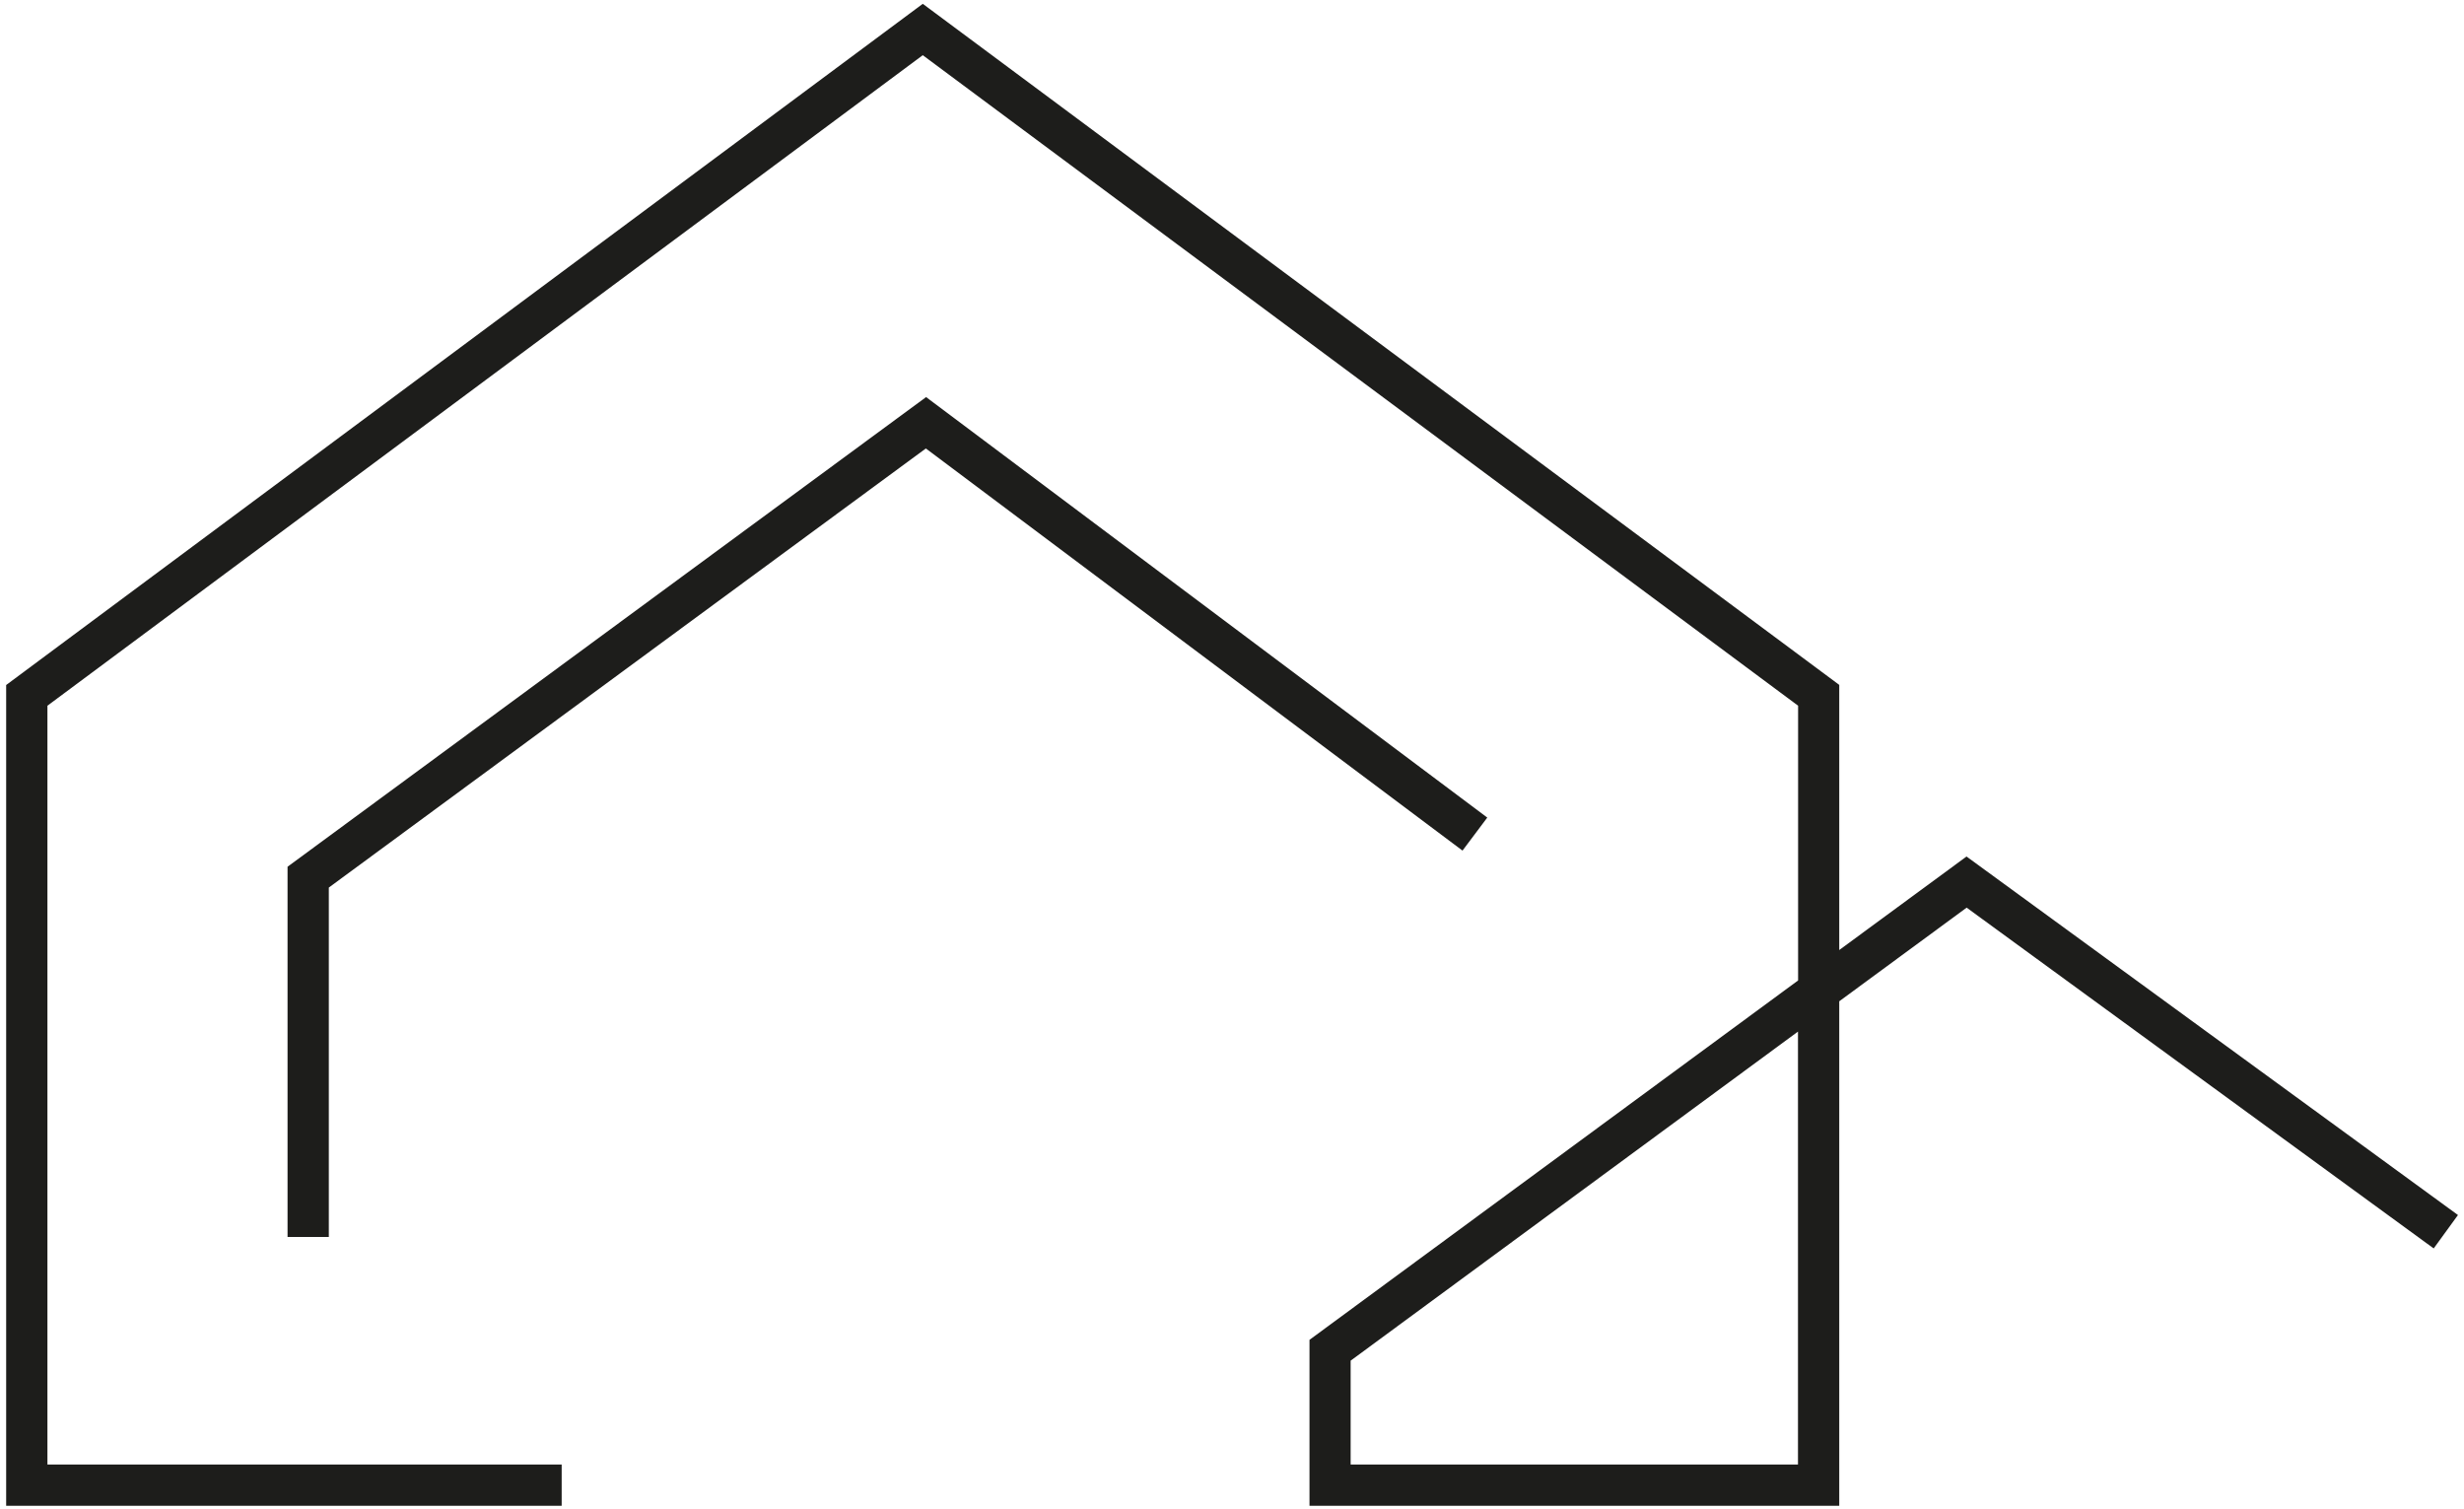
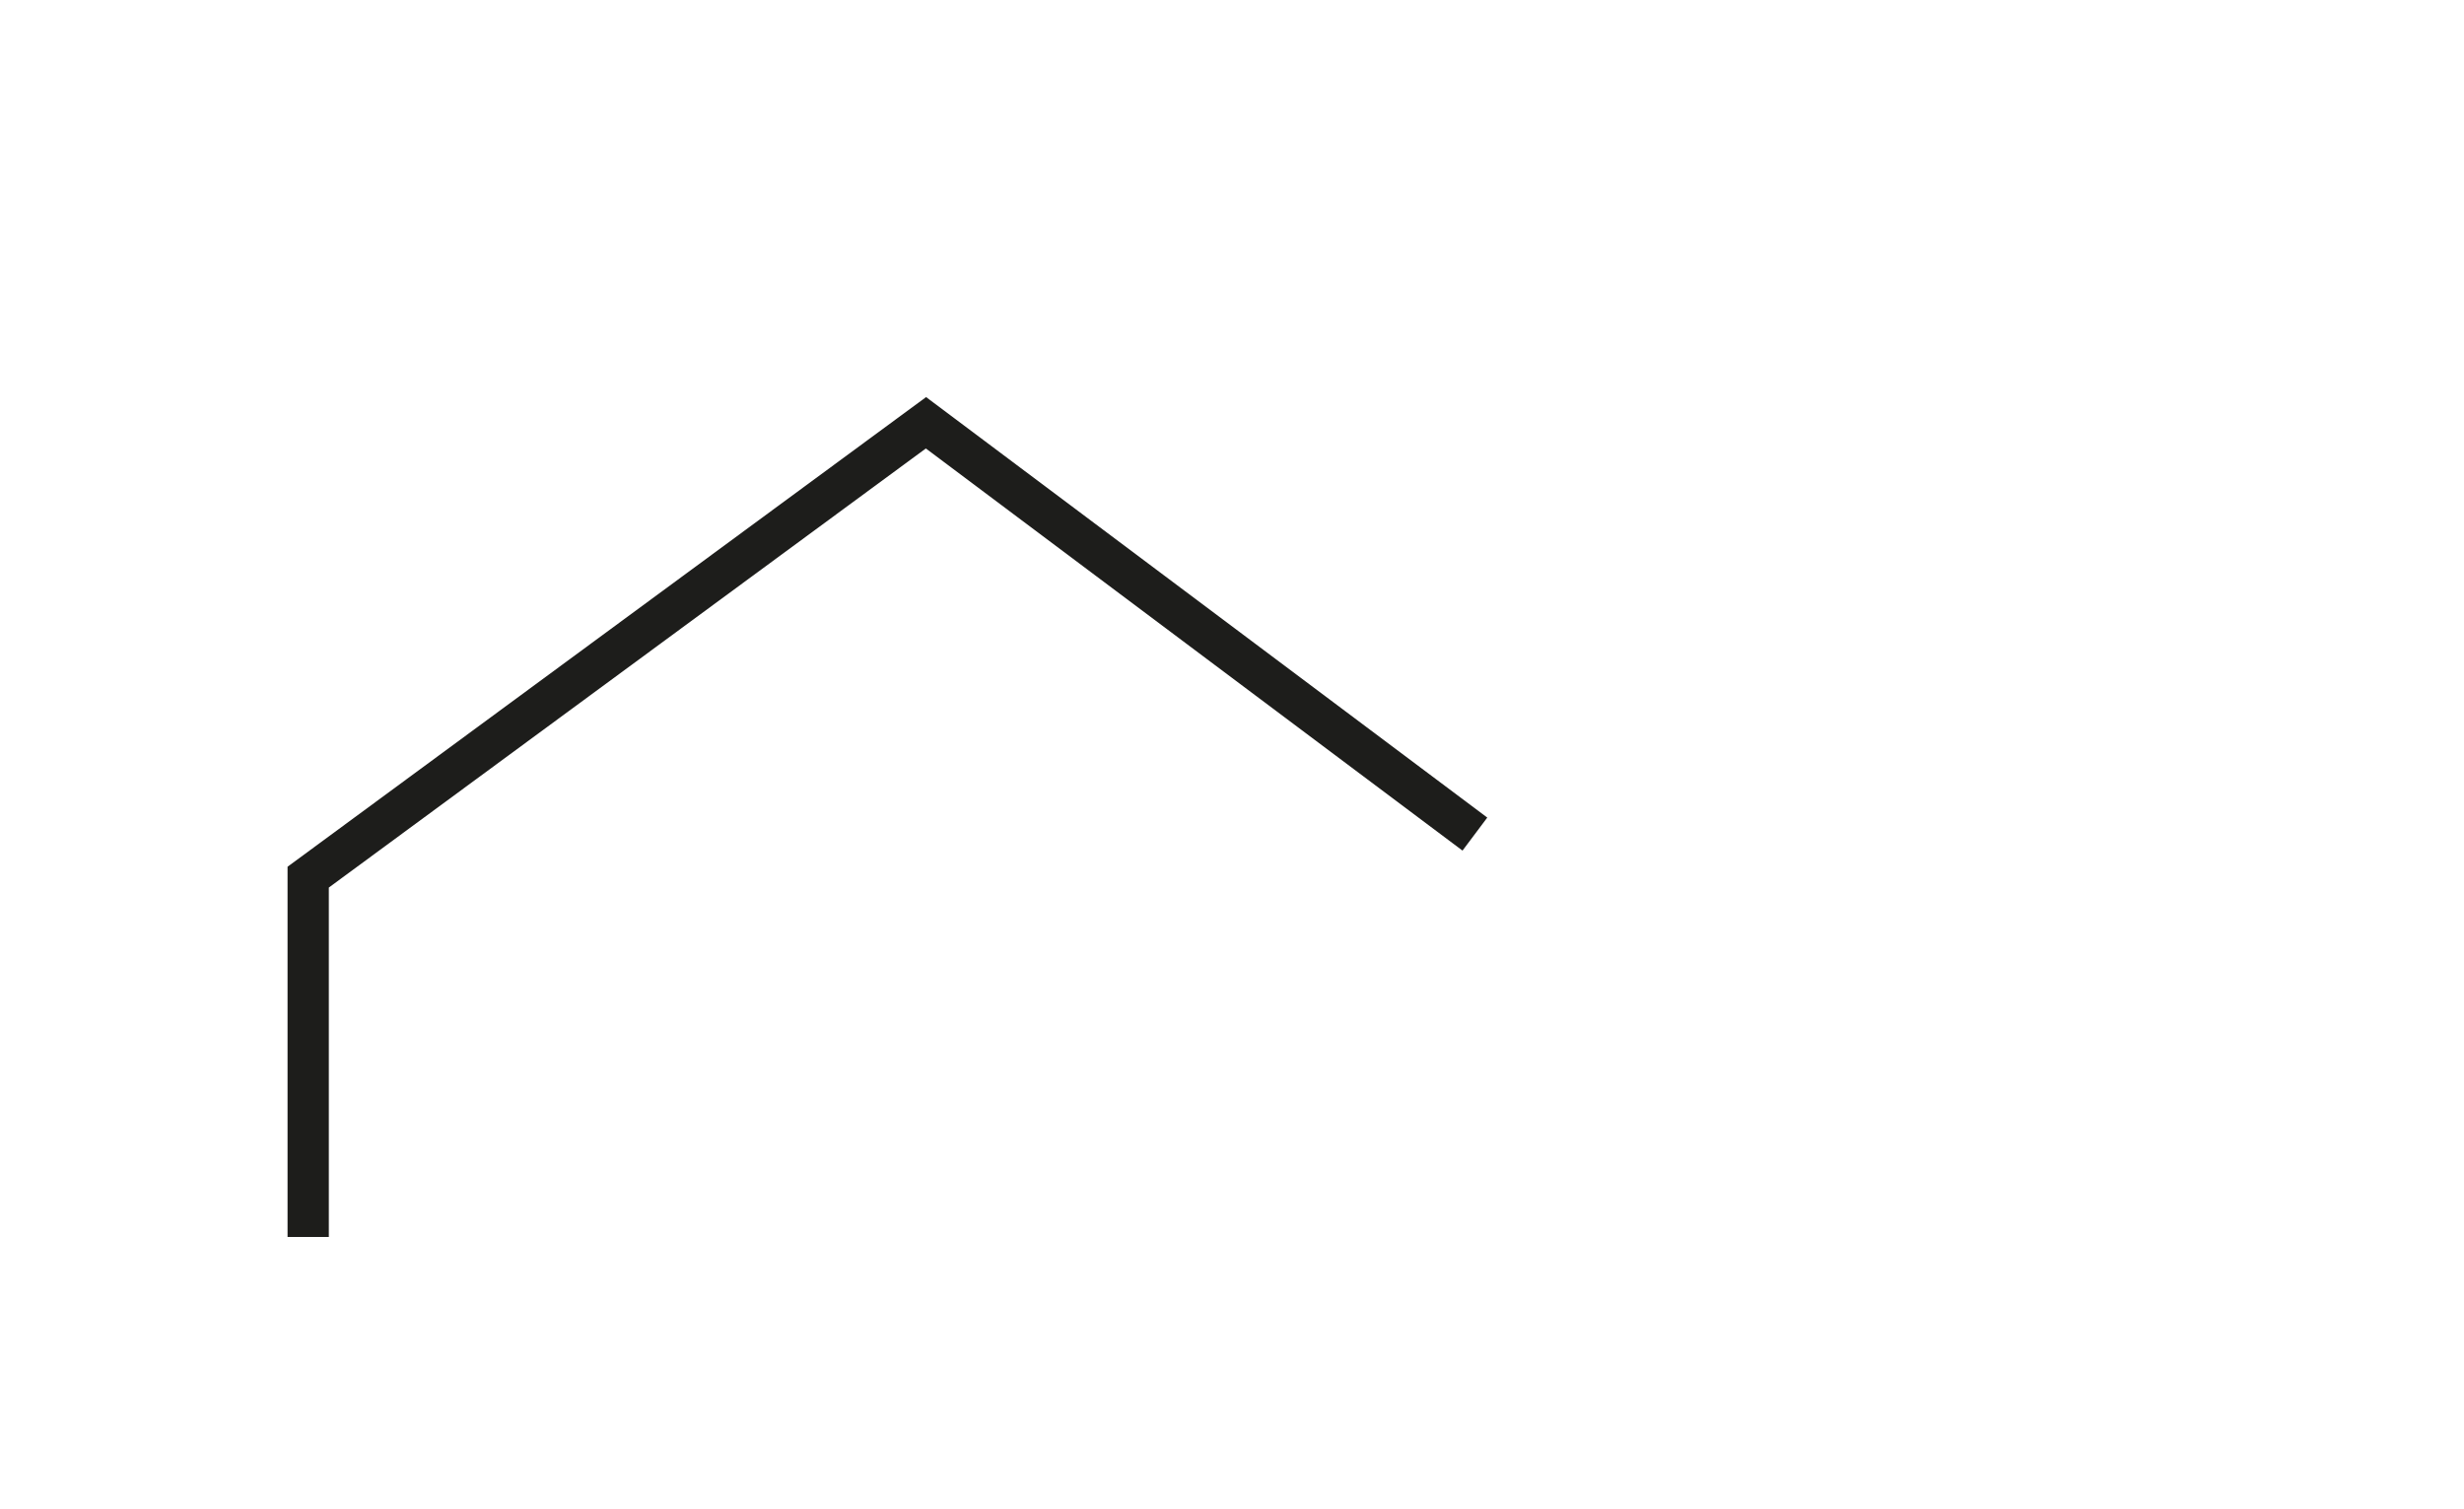
<svg xmlns="http://www.w3.org/2000/svg" id="Ebene_1" viewBox="0 0 200 122.5">
  <defs>
    <style>.cls-1{fill:#1d1d1b;stroke-width:0px;}</style>
  </defs>
  <polygon class="cls-1" points="26.69 100.4 23.34 100.4 23.34 70.35 75.17 32.23 120.72 66.36 118.71 69.04 75.15 36.4 26.69 72.04 26.69 100.4" />
-   <path class="cls-1" d="M109.63,110.44l36.31-26.71v35.14h-36.31v-8.43ZM74.9.31L.5,55.6v66.62h45.09v-3.35H3.85v-61.59L74.9,4.48l71.05,52.8v22.3l-39.66,29.17v13.47h43v-40.95l10.34-7.6,37.91,27.66,1.97-2.71-39.89-29.1-10.33,7.59v-21.52L74.9.31Z" />
</svg>